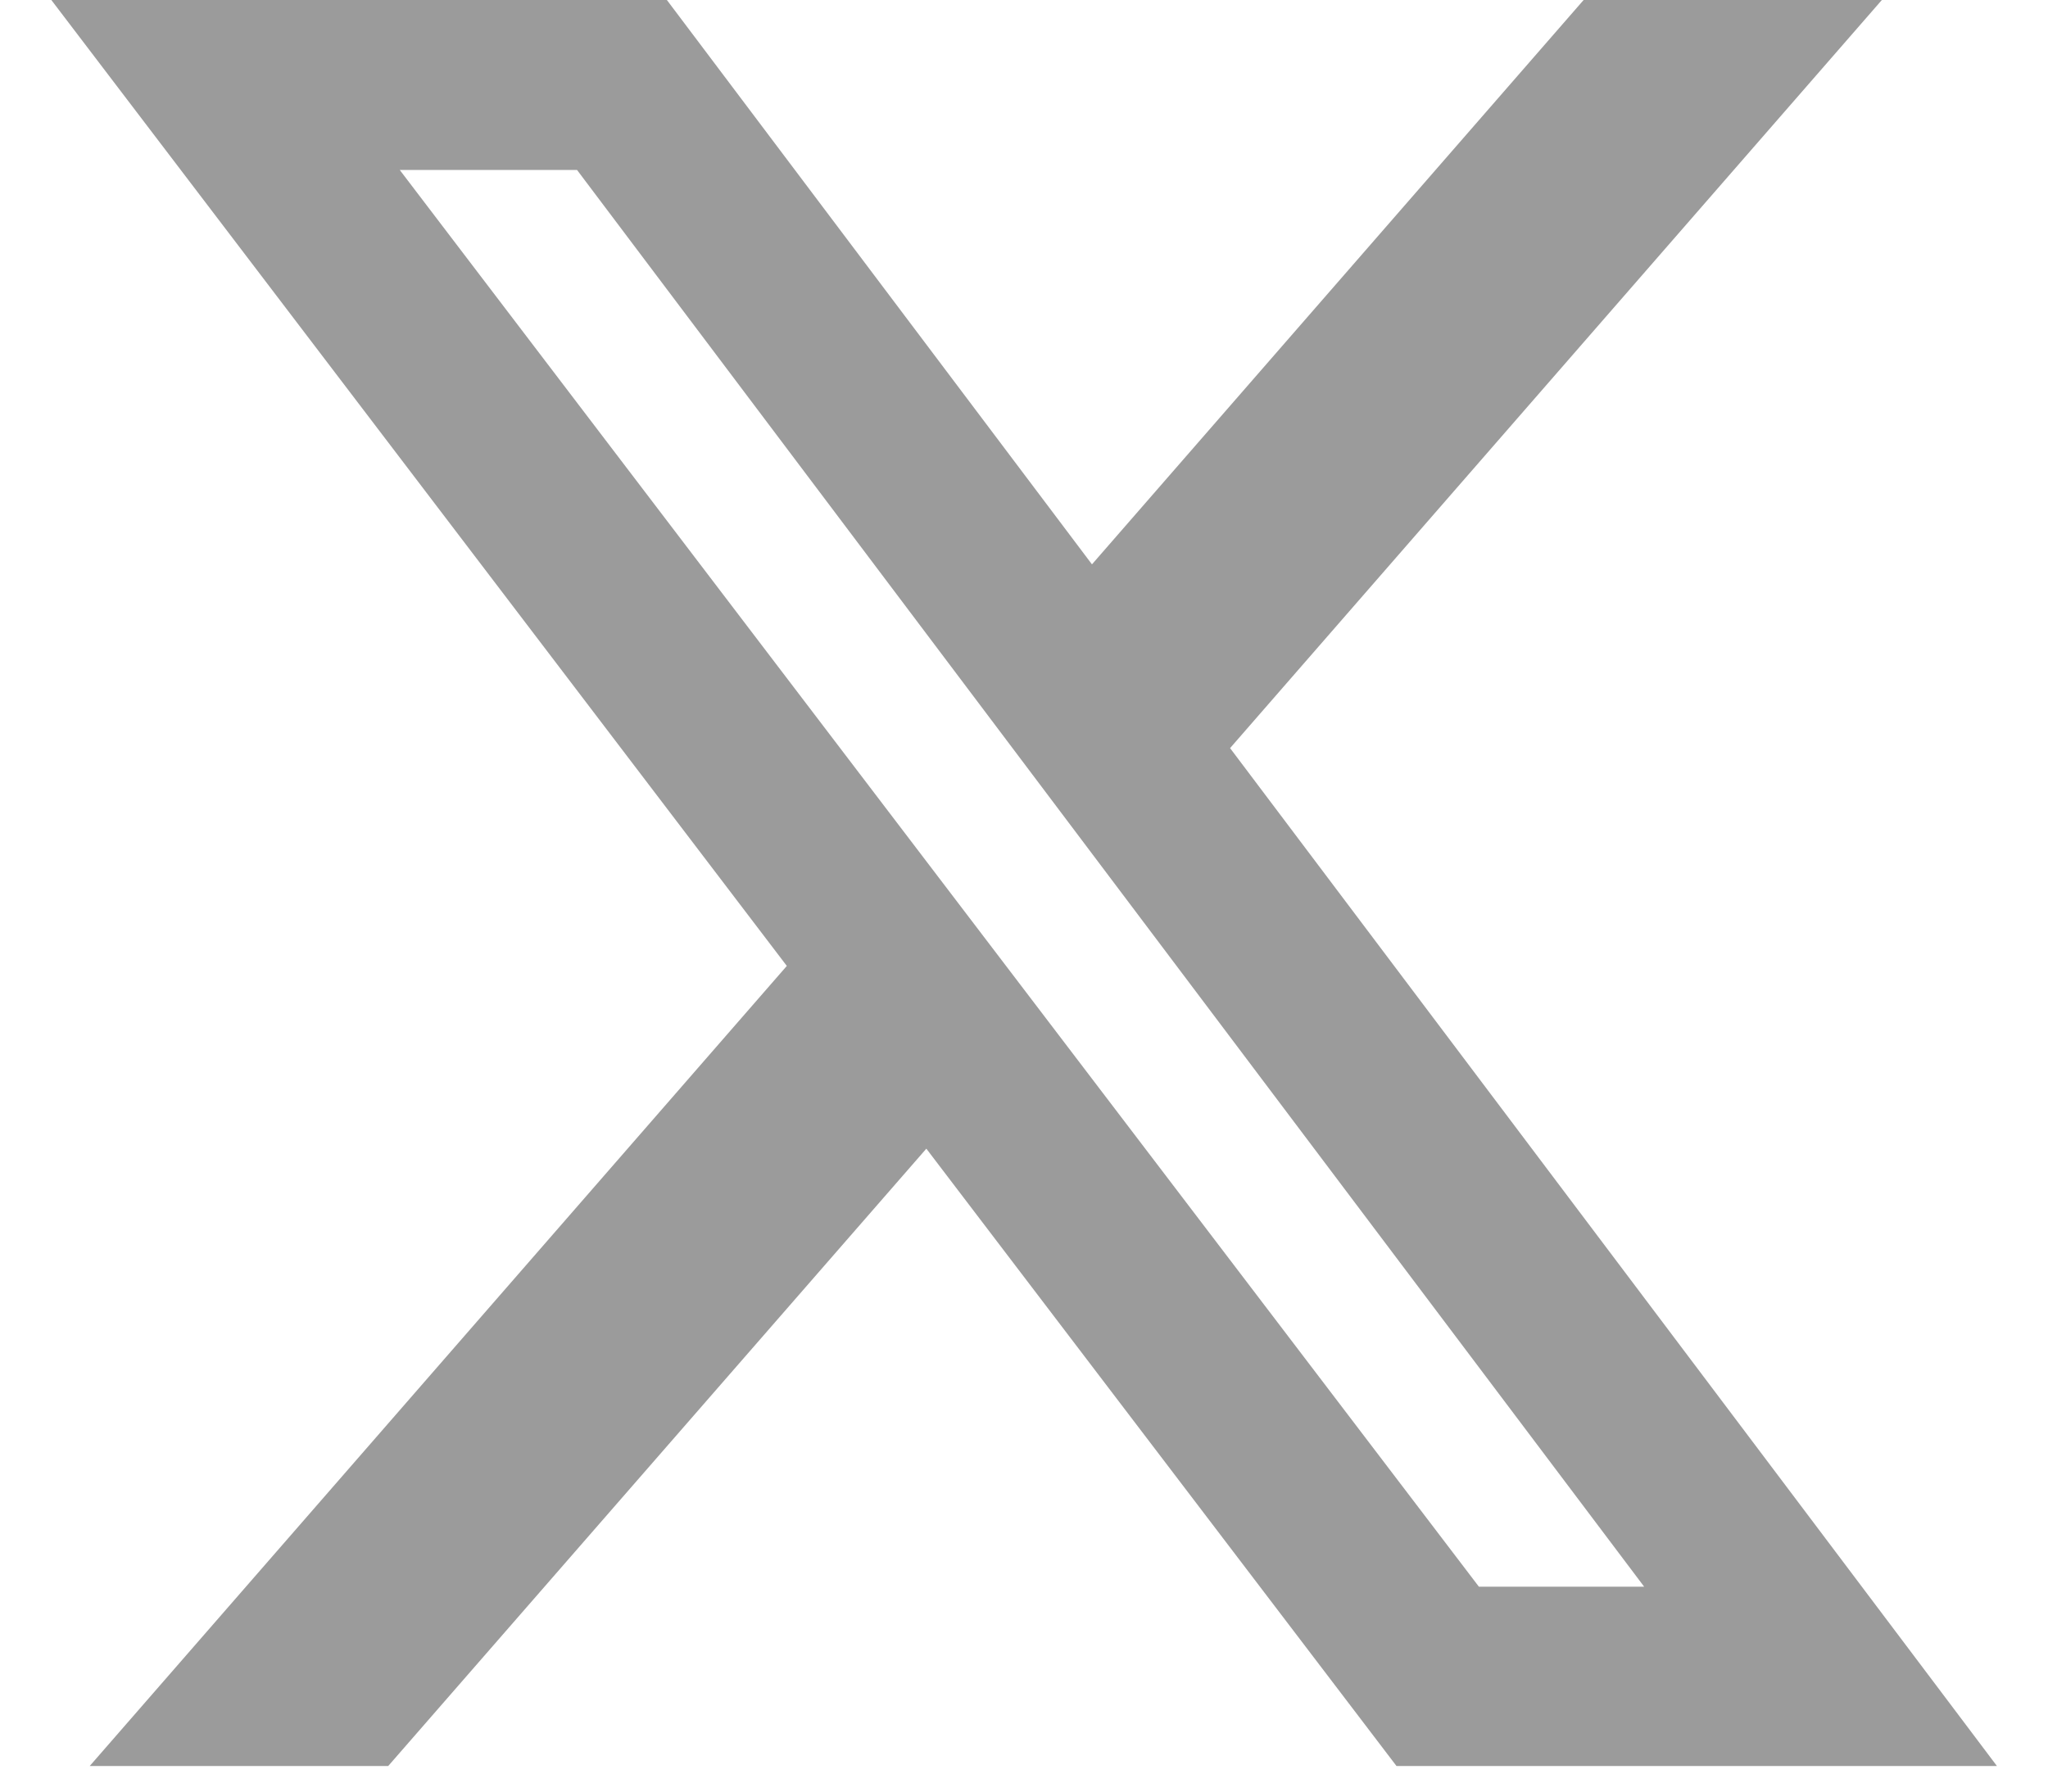
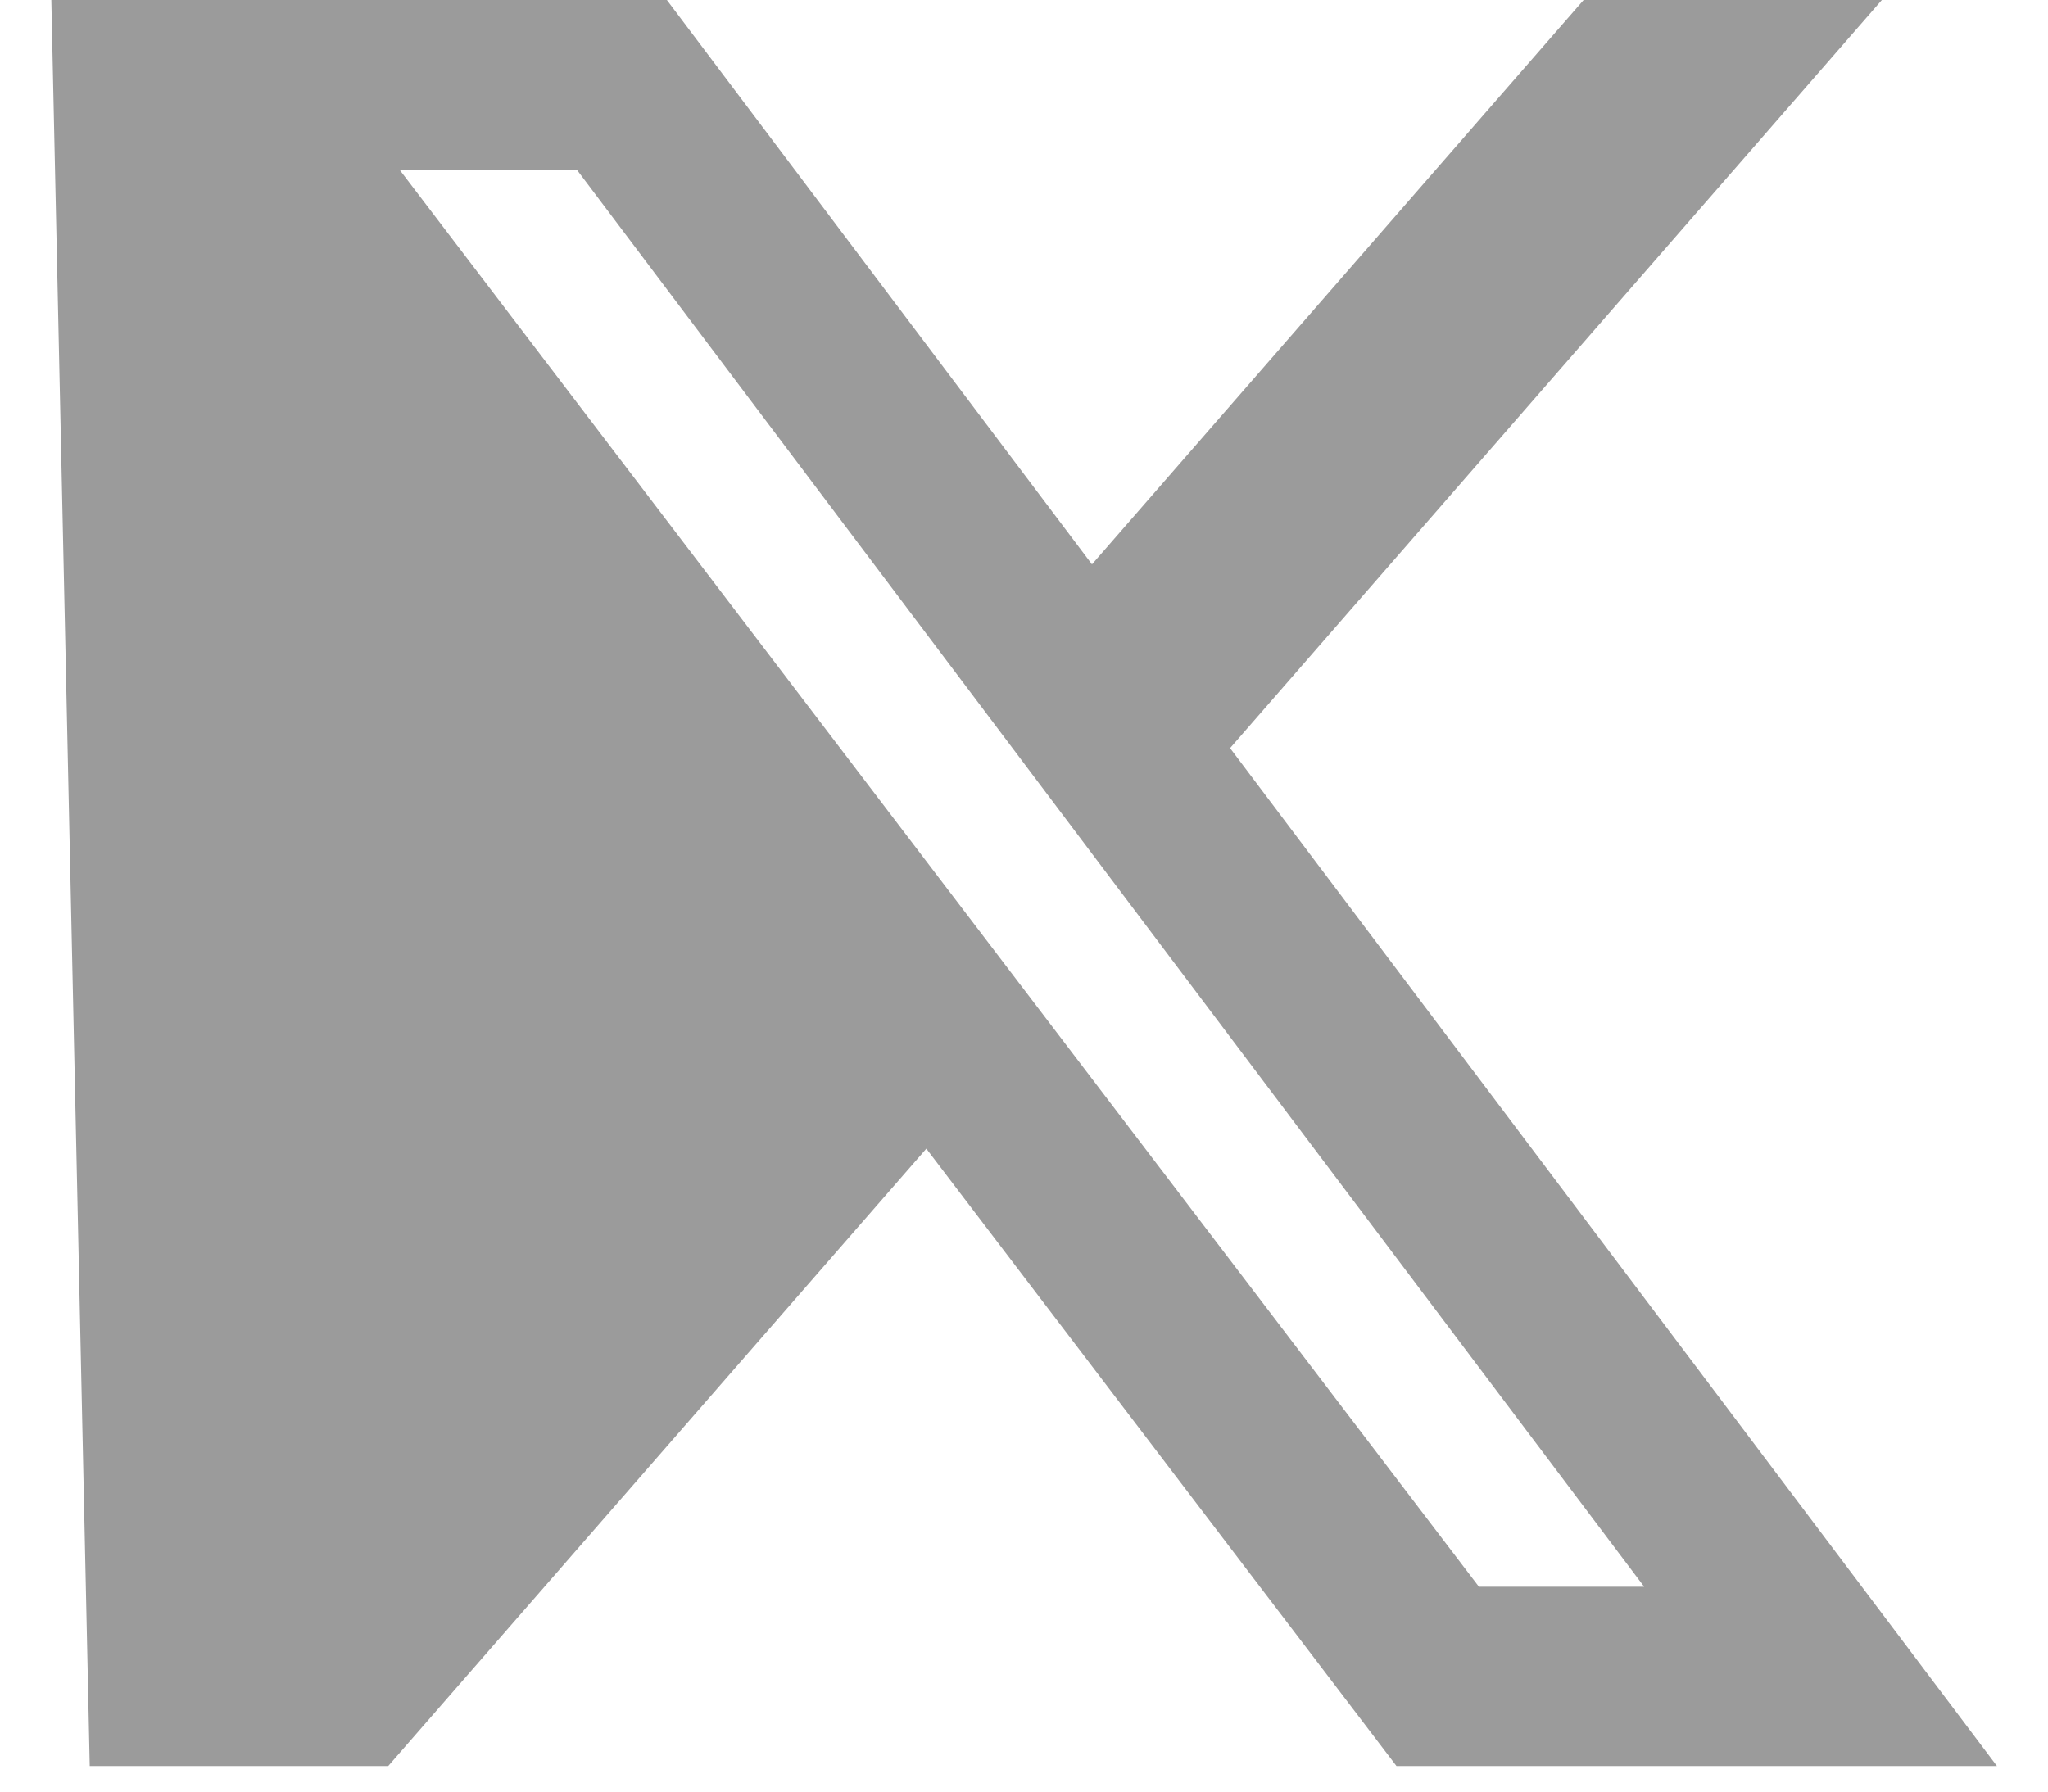
<svg xmlns="http://www.w3.org/2000/svg" width="16" height="14" viewBox="0 0 16 14" fill="none">
-   <path d="M12.372 0H14.702L9.61 5.846L15.601 13.8H10.91L7.237 8.976L3.033 13.8H0.701L6.147 7.548L0.401 0H5.21L8.531 4.41L12.372 0ZM11.554 12.399H12.845L4.508 1.328H3.123L11.554 12.399Z" fill="#9B9B9B" />
+   <path d="M12.372 0H14.702L9.61 5.846L15.601 13.8H10.91L7.237 8.976L3.033 13.8H0.701L0.401 0H5.21L8.531 4.41L12.372 0ZM11.554 12.399H12.845L4.508 1.328H3.123L11.554 12.399Z" fill="#9B9B9B" />
</svg>